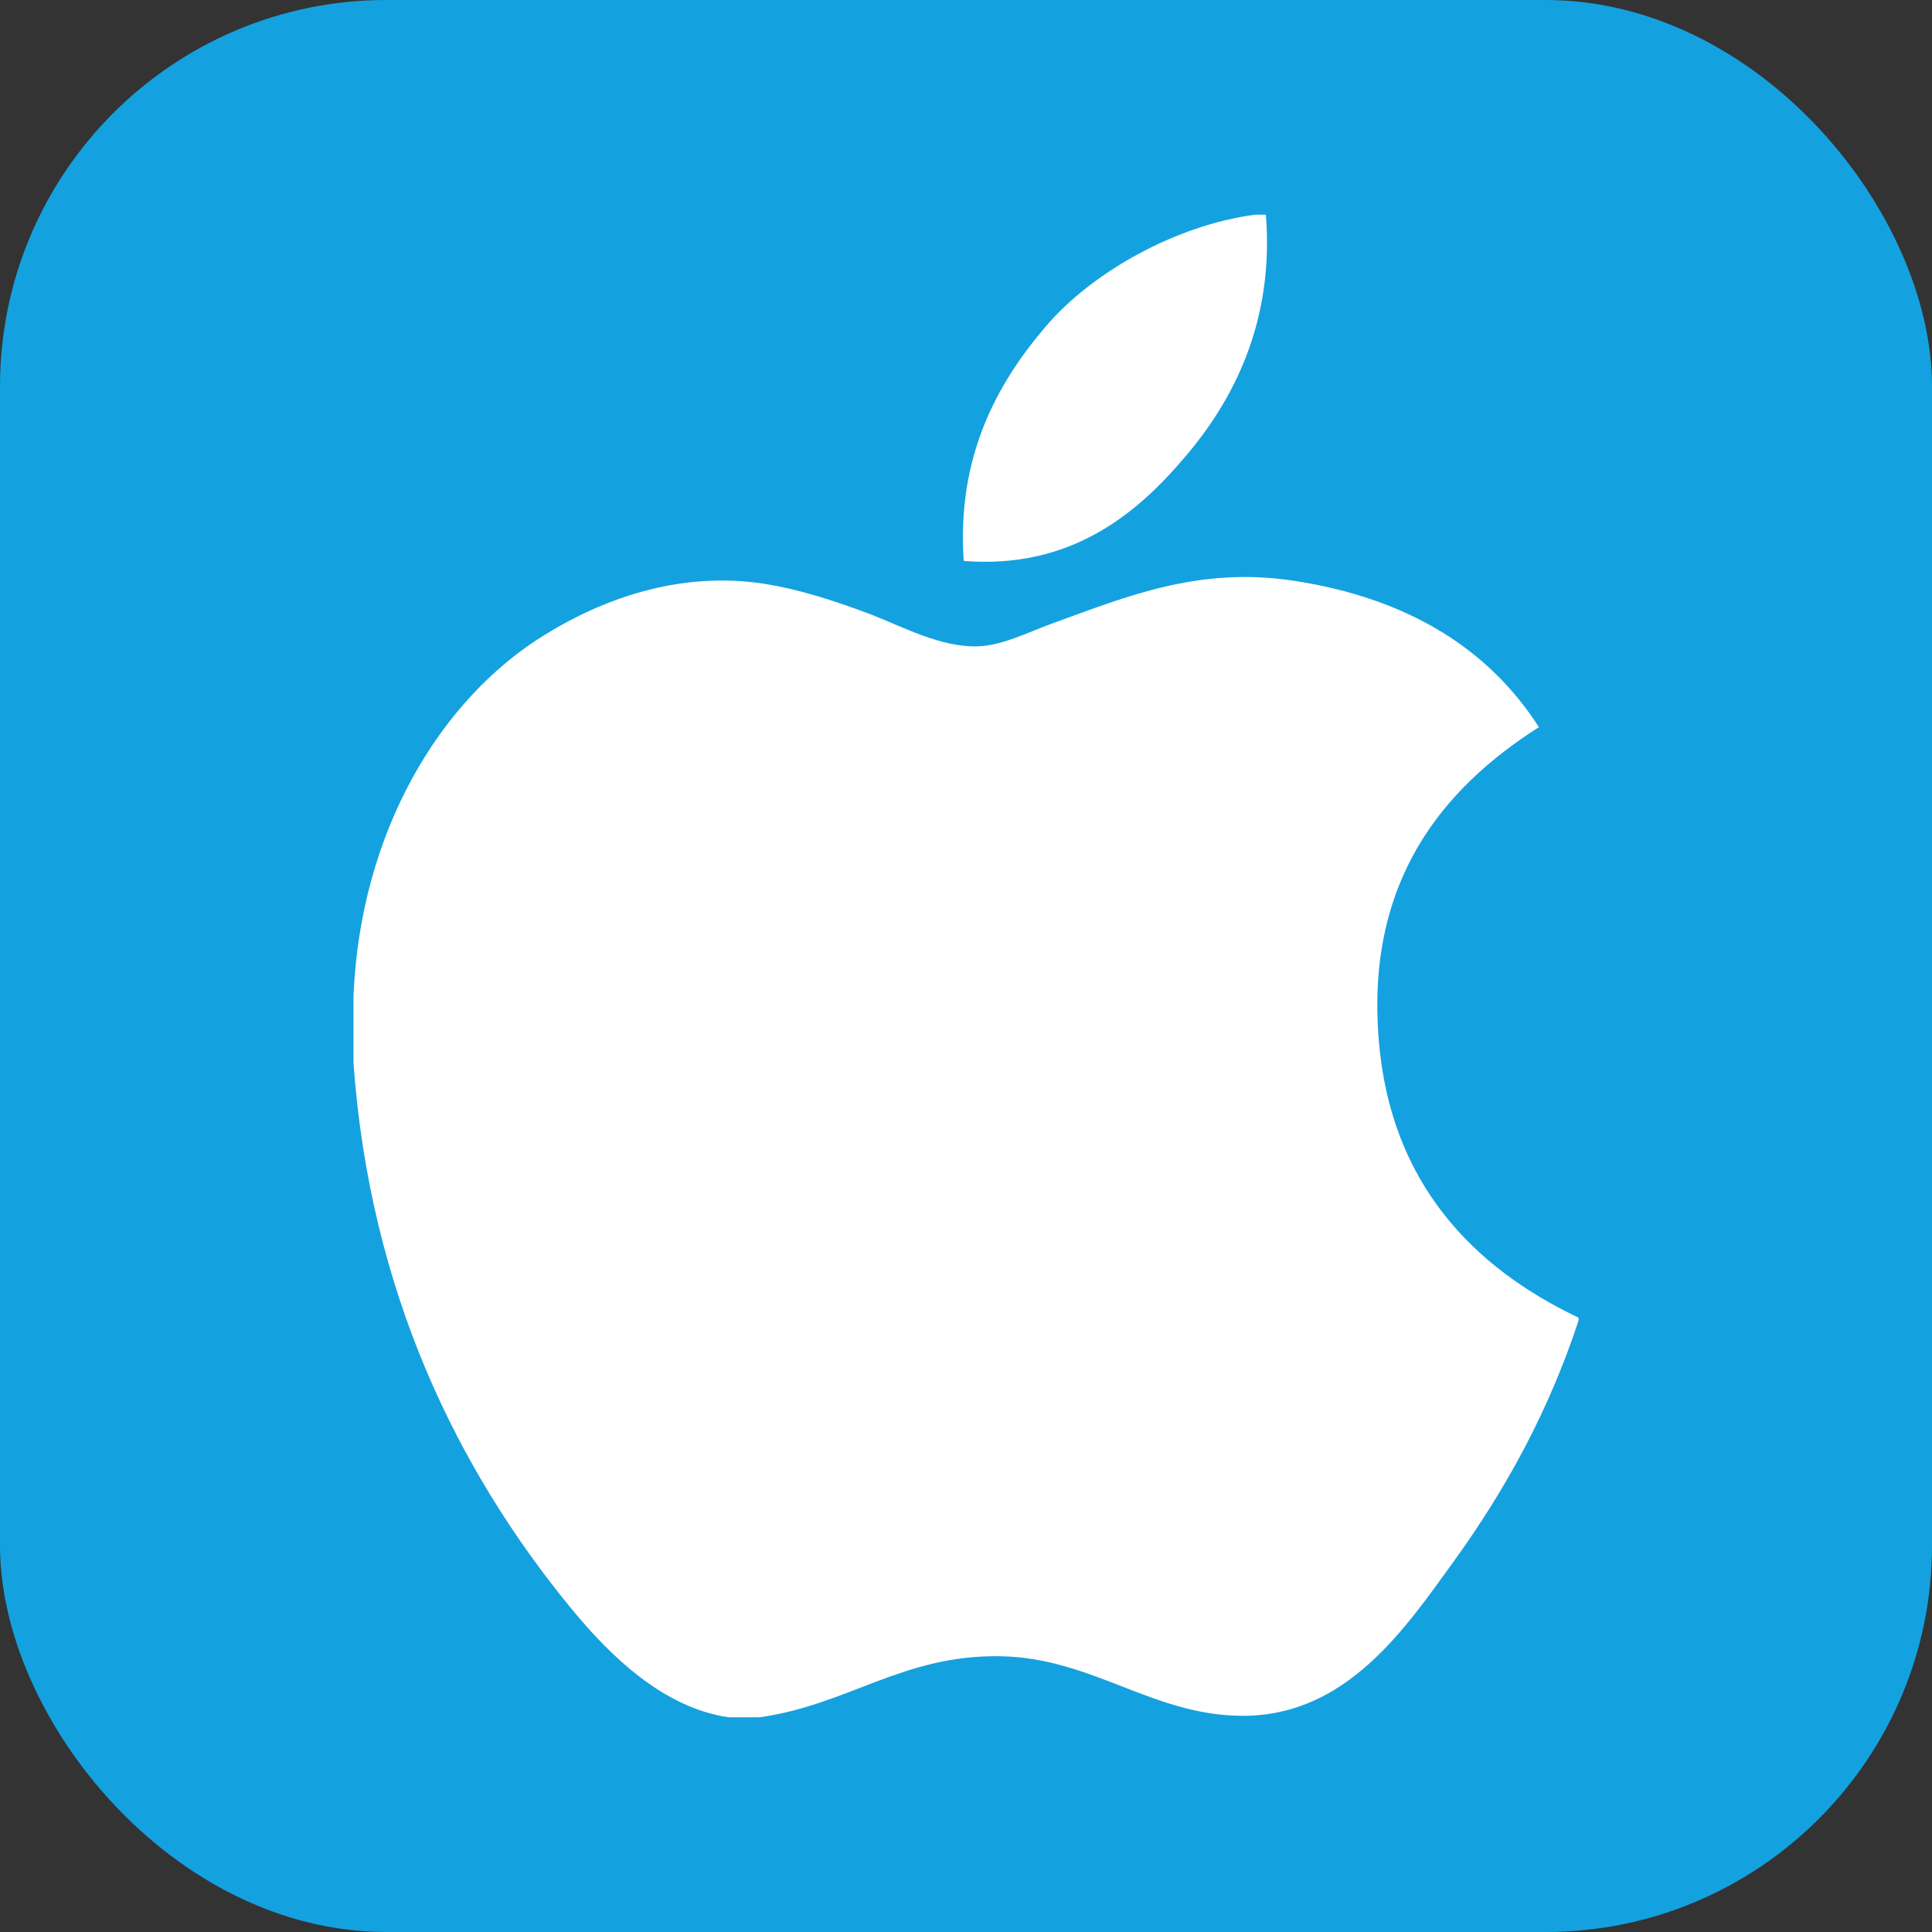
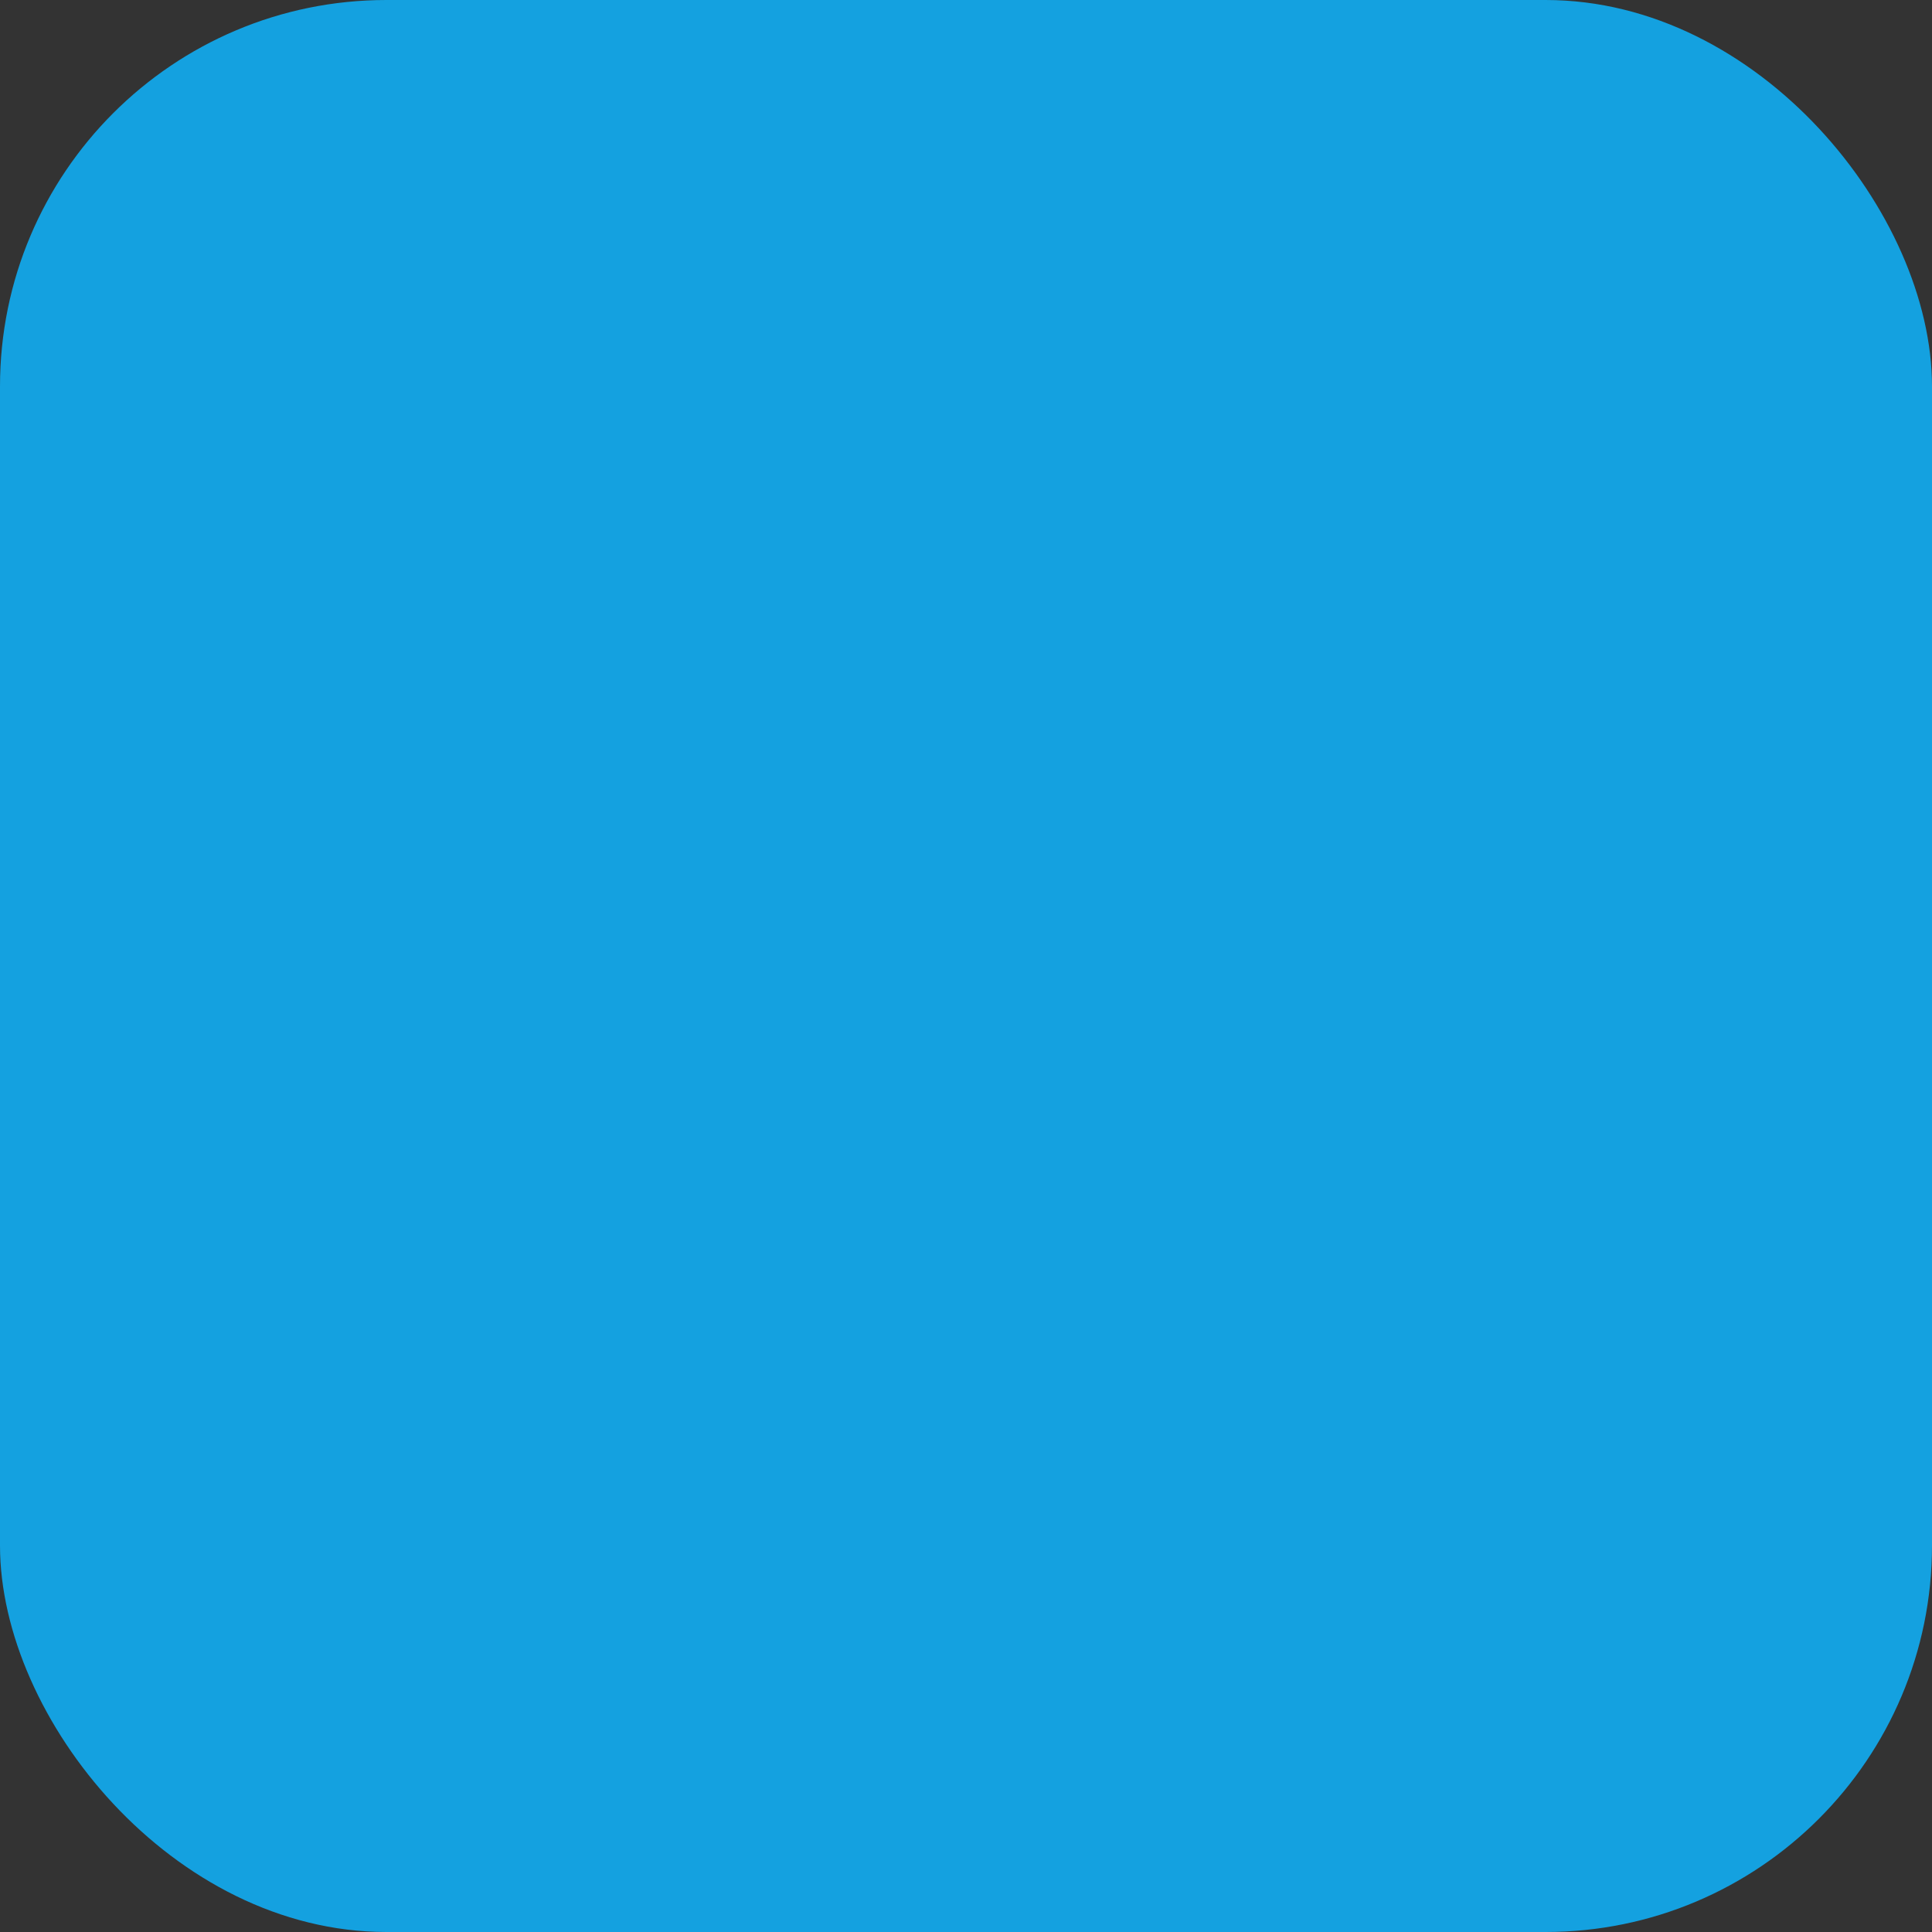
<svg xmlns="http://www.w3.org/2000/svg" width="90" height="90" viewBox="0 0 90 90" fill="none">
  <rect x="0" y="0" width="90" height="90" fill="#333333" stroke="none" />
  <rect width="90" height="90" rx="18" fill="#0FB1FA" fill-opacity="0.867" />
-   <path d="M58.471 10H58.968C59.368 14.937 57.484 18.625 55.194 21.296C52.947 23.949 49.87 26.522 44.893 26.131C44.562 21.265 46.449 17.851 48.736 15.185C50.857 12.702 54.745 10.492 58.471 10ZM73.535 61.382V61.52C72.137 65.756 70.142 69.386 67.707 72.755C65.485 75.814 62.761 79.929 57.899 79.929C53.697 79.929 50.906 77.227 46.599 77.154C42.044 77.08 39.539 79.413 35.374 80H33.954C30.895 79.557 28.427 77.135 26.629 74.953C21.326 68.504 17.229 60.174 16.467 49.514V46.382C16.79 38.752 20.497 32.55 25.424 29.543C28.024 27.945 31.599 26.583 35.58 27.192C37.286 27.456 39.029 28.04 40.556 28.618C42.004 29.174 43.815 30.161 45.53 30.109C46.692 30.075 47.847 29.47 49.019 29.042C52.449 27.803 55.812 26.383 60.244 27.05C65.571 27.856 69.352 30.223 71.688 33.874C67.182 36.742 63.619 41.064 64.228 48.444C64.769 55.148 68.666 59.07 73.535 61.382Z" fill="white" />
</svg>